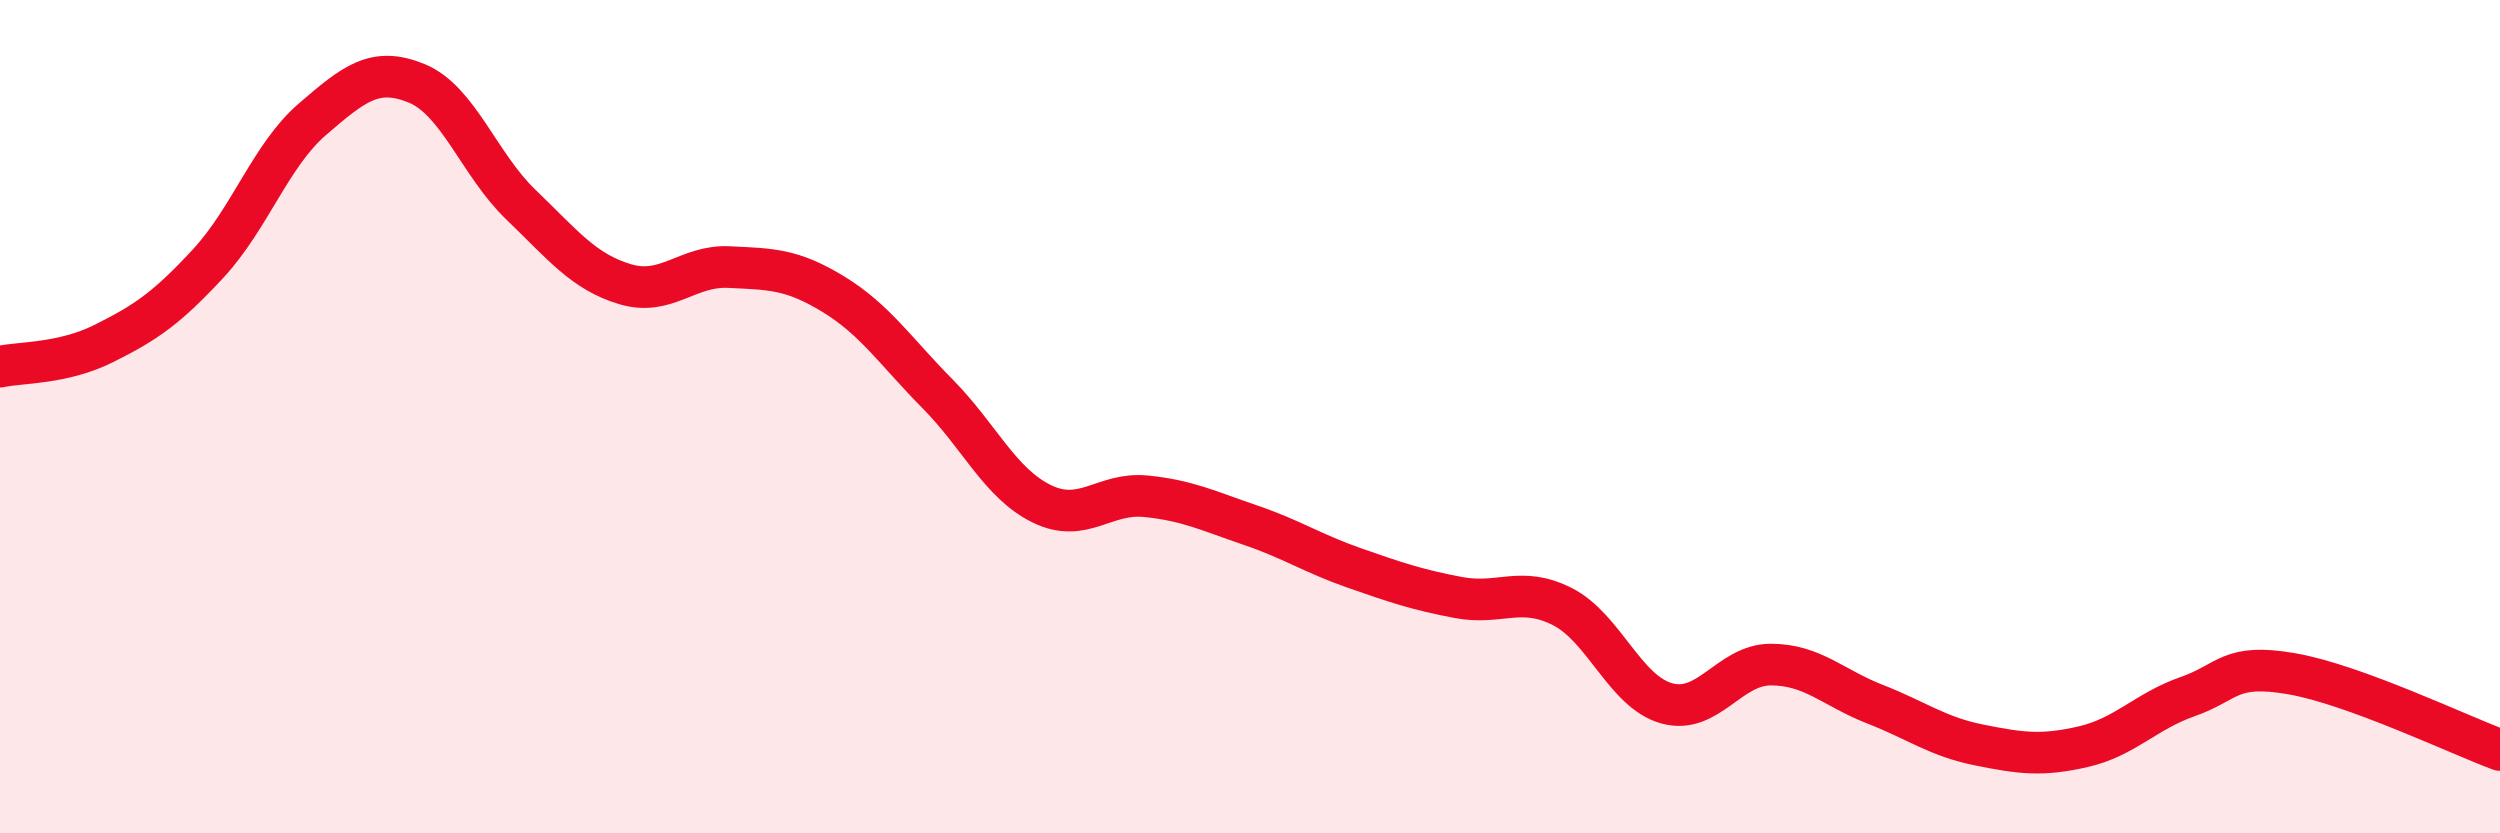
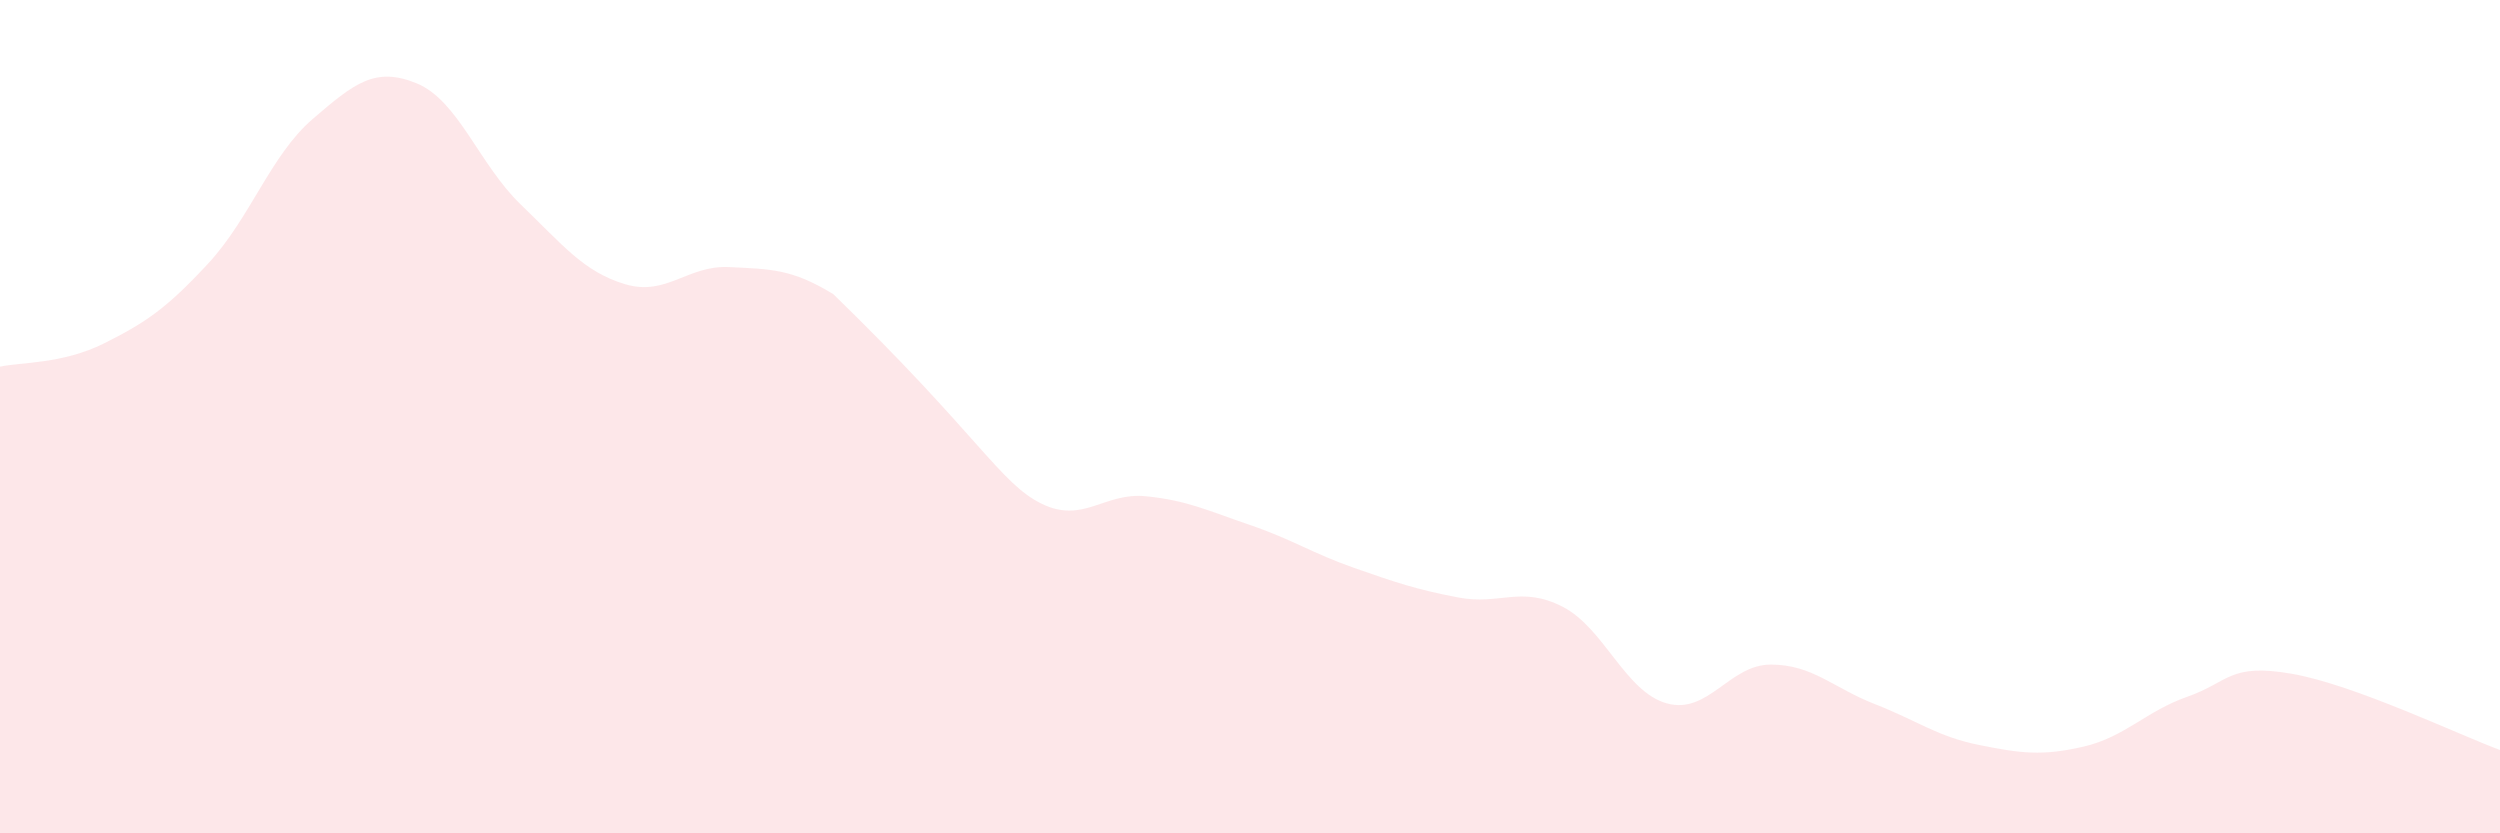
<svg xmlns="http://www.w3.org/2000/svg" width="60" height="20" viewBox="0 0 60 20">
-   <path d="M 0,8.8 C 0.5,8.69 1.5,8.74 2.5,8.24 C 3.5,7.74 4,7.4 5,6.32 C 6,5.24 6.5,3.72 7.5,2.86 C 8.5,2 9,1.59 10,2 C 11,2.41 11.5,3.95 12.5,4.91 C 13.5,5.87 14,6.52 15,6.82 C 16,7.12 16.5,6.36 17.5,6.41 C 18.5,6.46 19,6.45 20,7.06 C 21,7.67 21.5,8.44 22.5,9.45 C 23.5,10.46 24,11.6 25,12.09 C 26,12.58 26.5,11.81 27.5,11.91 C 28.5,12.01 29,12.26 30,12.6 C 31,12.94 31.5,13.28 32.5,13.63 C 33.5,13.98 34,14.15 35,14.34 C 36,14.53 36.5,14.05 37.5,14.56 C 38.5,15.07 39,16.6 40,16.88 C 41,17.16 41.5,15.95 42.5,15.95 C 43.5,15.95 44,16.51 45,16.9 C 46,17.29 46.5,17.68 47.5,17.88 C 48.5,18.08 49,18.15 50,17.92 C 51,17.69 51.5,17.07 52.5,16.72 C 53.5,16.37 53.5,15.91 55,16.17 C 56.5,16.43 59,17.63 60,18L60 20L0 20Z" fill="#EB0A25" opacity="0.1" stroke-linecap="round" stroke-linejoin="round" />
-   <path d="M 0,8.8 C 0.5,8.69 1.5,8.74 2.5,8.24 C 3.5,7.74 4,7.4 5,6.32 C 6,5.24 6.5,3.72 7.5,2.86 C 8.5,2 9,1.59 10,2 C 11,2.41 11.5,3.95 12.5,4.91 C 13.5,5.87 14,6.52 15,6.82 C 16,7.12 16.5,6.36 17.5,6.41 C 18.5,6.46 19,6.45 20,7.06 C 21,7.67 21.5,8.44 22.5,9.45 C 23.5,10.46 24,11.6 25,12.09 C 26,12.58 26.5,11.81 27.5,11.91 C 28.5,12.01 29,12.26 30,12.6 C 31,12.94 31.5,13.28 32.5,13.63 C 33.5,13.98 34,14.15 35,14.34 C 36,14.53 36.5,14.05 37.5,14.56 C 38.5,15.07 39,16.6 40,16.88 C 41,17.16 41.5,15.95 42.5,15.95 C 43.5,15.95 44,16.51 45,16.9 C 46,17.29 46.5,17.68 47.5,17.88 C 48.5,18.08 49,18.15 50,17.92 C 51,17.69 51.5,17.07 52.5,16.72 C 53.5,16.37 53.5,15.91 55,16.17 C 56.5,16.43 59,17.63 60,18" stroke="#EB0A25" stroke-width="1" fill="none" stroke-linecap="round" stroke-linejoin="round" />
+   <path d="M 0,8.8 C 0.5,8.69 1.5,8.74 2.5,8.24 C 3.5,7.74 4,7.4 5,6.32 C 6,5.24 6.5,3.72 7.5,2.86 C 8.5,2 9,1.59 10,2 C 11,2.41 11.5,3.95 12.5,4.91 C 13.5,5.87 14,6.52 15,6.82 C 16,7.12 16.5,6.36 17.5,6.41 C 18.5,6.46 19,6.45 20,7.06 C 23.5,10.46 24,11.6 25,12.09 C 26,12.58 26.5,11.81 27.5,11.91 C 28.5,12.01 29,12.26 30,12.6 C 31,12.94 31.5,13.28 32.5,13.63 C 33.5,13.98 34,14.15 35,14.34 C 36,14.53 36.5,14.05 37.5,14.56 C 38.5,15.07 39,16.6 40,16.88 C 41,17.16 41.5,15.95 42.5,15.95 C 43.5,15.95 44,16.51 45,16.9 C 46,17.29 46.5,17.68 47.5,17.88 C 48.5,18.08 49,18.15 50,17.92 C 51,17.69 51.5,17.07 52.5,16.72 C 53.5,16.37 53.5,15.91 55,16.17 C 56.5,16.43 59,17.63 60,18L60 20L0 20Z" fill="#EB0A25" opacity="0.1" stroke-linecap="round" stroke-linejoin="round" />
</svg>